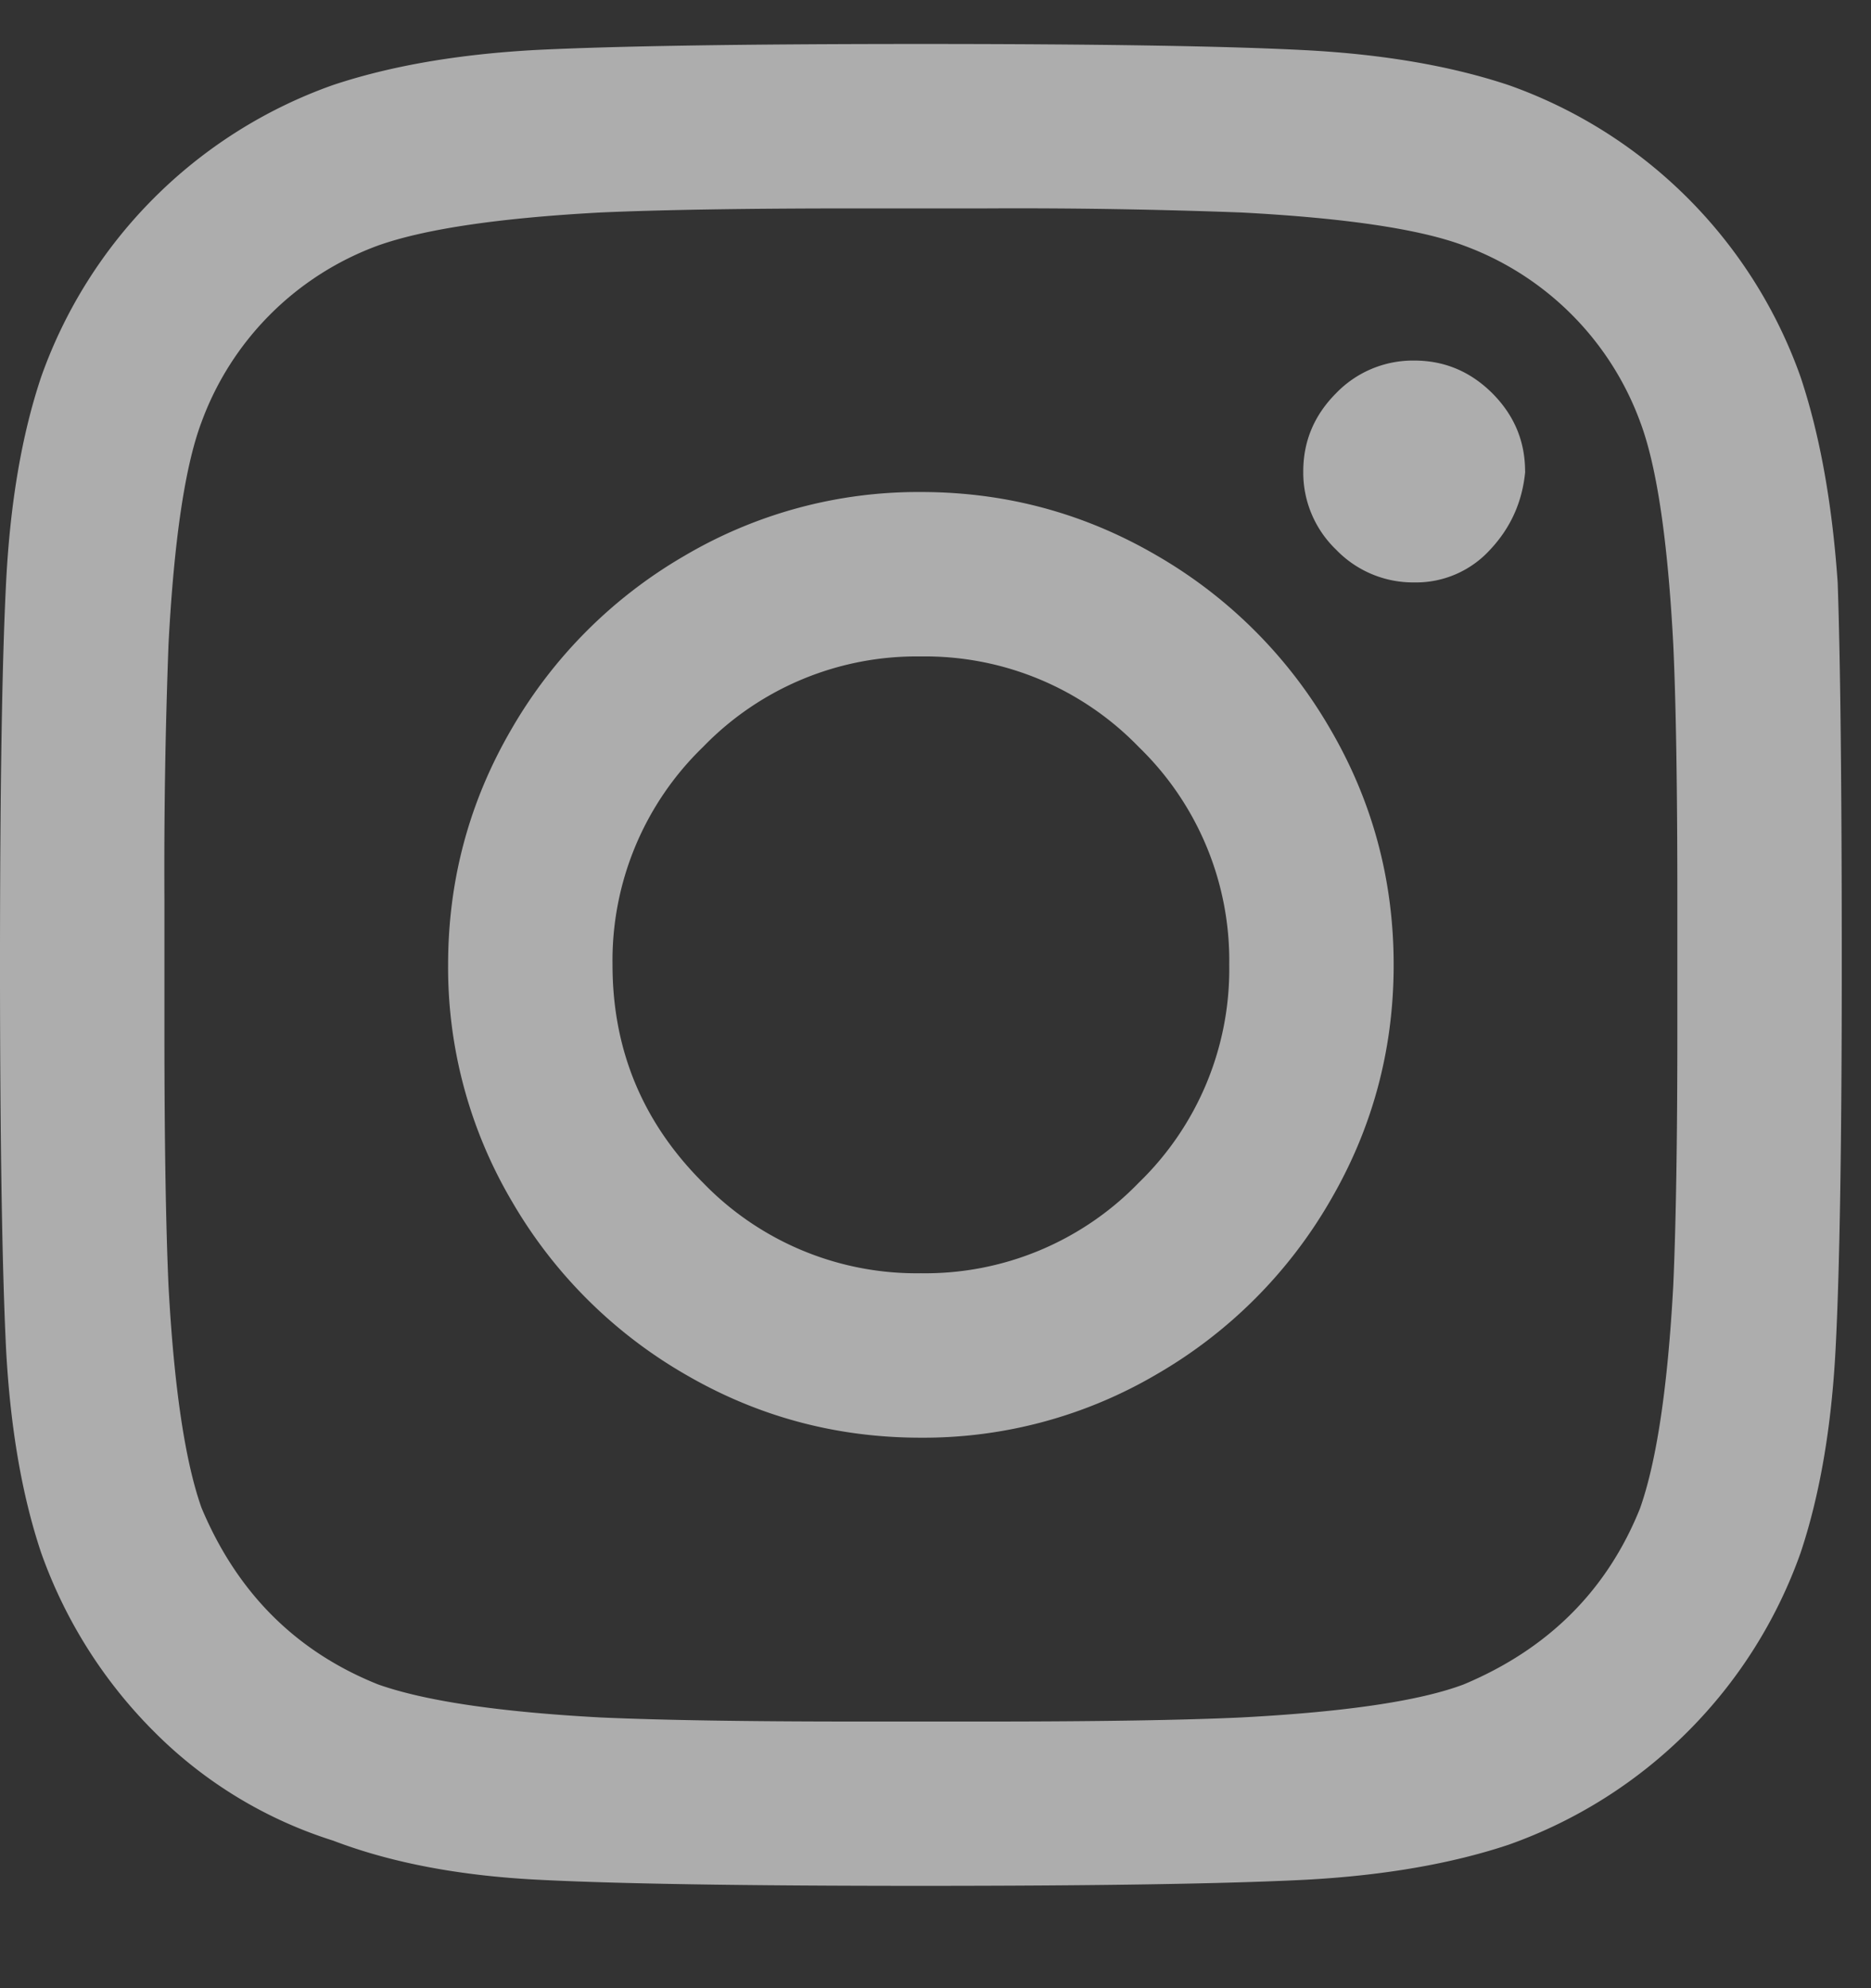
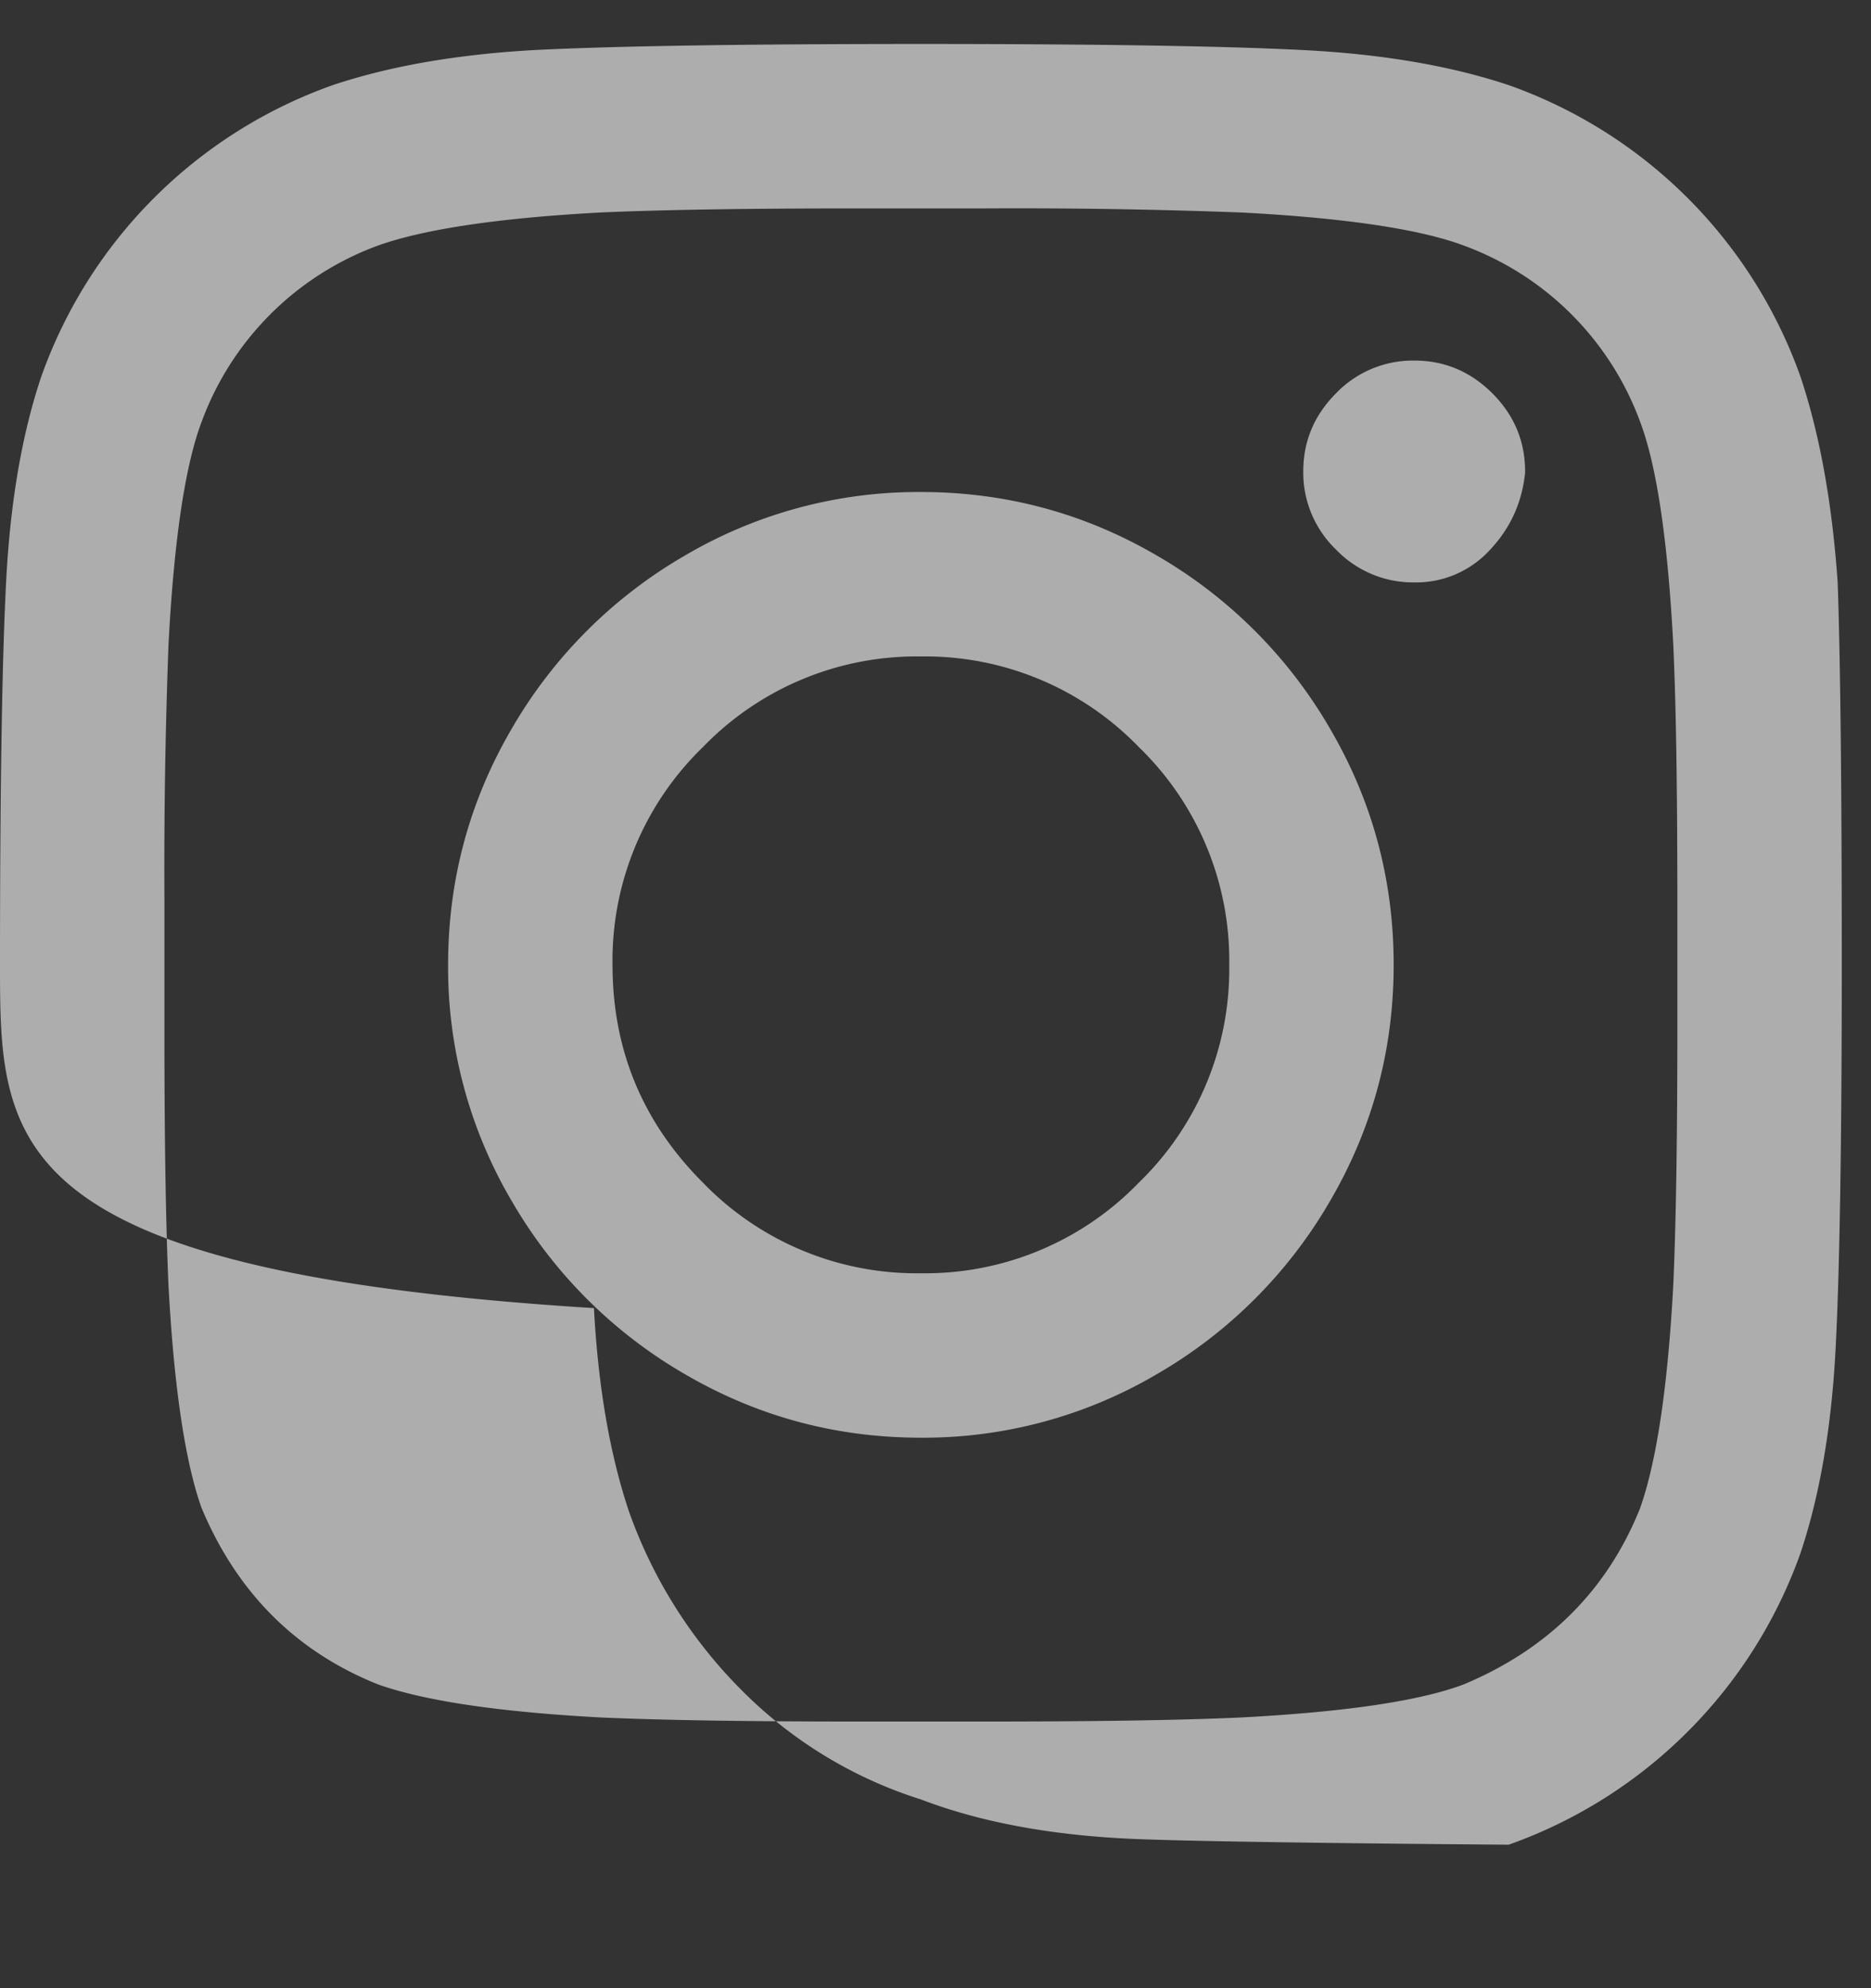
<svg xmlns="http://www.w3.org/2000/svg" width="16" height="17">
  <rect width="100%" height="100%" fill="#333333" stroke="none" />
-   <path d="M7.875 4.207c.727 0 1.4.182 2.021.545a4.055 4.055 0 0 1 1.477 1.477c.363.62.545 1.294.545 2.021 0 .727-.182 1.4-.545 2.021a4.055 4.055 0 0 1-1.477 1.477 3.934 3.934 0 0 1-2.021.545c-.727 0-1.4-.182-2.021-.545a4.055 4.055 0 0 1-1.477-1.477 3.934 3.934 0 0 1-.545-2.021c0-.727.182-1.4.545-2.021a4.055 4.055 0 0 1 1.477-1.477 3.934 3.934 0 0 1 2.021-.545zm0 6.68a2.54 2.54 0 0 0 1.863-.774 2.54 2.54 0 0 0 .774-1.863 2.54 2.54 0 0 0-.774-1.863 2.54 2.54 0 0 0-1.863-.774 2.54 2.54 0 0 0-1.863.774 2.54 2.54 0 0 0-.774 1.863c0 .727.258 1.348.774 1.863a2.54 2.54 0 0 0 1.863.774zm5.168-6.856c-.024.258-.123.48-.299.668a.856.856 0 0 1-.65.281.913.913 0 0 1-.668-.28.913.913 0 0 1-.281-.669c0-.258.093-.48.28-.668a.913.913 0 0 1 .669-.28c.258 0 .48.093.668.28.187.188.28.41.28.668zm2.672.95c.023.656.035 1.746.035 3.269 0 1.523-.018 2.62-.053 3.287-.035.668-.135 1.248-.299 1.74a4.098 4.098 0 0 1-.966 1.53 4.098 4.098 0 0 1-1.53.966c-.492.164-1.072.264-1.74.3-.668.034-1.764.052-3.287.052s-2.62-.018-3.287-.053c-.668-.035-1.248-.146-1.74-.334a3.747 3.747 0 0 1-1.53-.931 4.098 4.098 0 0 1-.966-1.53c-.165-.492-.264-1.072-.3-1.74C.019 10.87 0 9.773 0 8.25s.018-2.62.053-3.287c.035-.668.134-1.248.299-1.74A4.098 4.098 0 0 1 2.848.727C3.34.563 3.92.463 4.588.427 5.256.394 6.352.376 7.875.376s2.62.018 3.287.053c.668.035 1.248.135 1.74.299a4.098 4.098 0 0 1 2.496 2.496c.164.492.27 1.078.317 1.757zm-1.688 7.91c.14-.399.235-1.032.282-1.899.023-.515.035-1.242.035-2.18V7.689c0-.961-.012-1.688-.035-2.18-.047-.89-.141-1.524-.282-1.899a2.537 2.537 0 0 0-1.511-1.511c-.375-.14-1.008-.235-1.899-.282a51.292 51.292 0 0 0-2.18-.035H7.312c-.937 0-1.664.012-2.18.035-.866.047-1.5.141-1.898.282A2.537 2.537 0 0 0 1.723 3.61c-.141.375-.235 1.008-.282 1.899a51.292 51.292 0 0 0-.035 2.18v1.125c0 .937.012 1.664.035 2.18.047.866.141 1.5.282 1.898.304.726.808 1.23 1.511 1.511.399.141 1.032.235 1.899.282.515.023 1.242.035 2.18.035h1.124c.961 0 1.688-.012 2.18-.035.89-.047 1.524-.141 1.899-.282.726-.304 1.23-.808 1.511-1.511z" fill="#FFF" fill-rule="evenodd" opacity=".6" />
+   <path d="M7.875 4.207c.727 0 1.4.182 2.021.545a4.055 4.055 0 0 1 1.477 1.477c.363.62.545 1.294.545 2.021 0 .727-.182 1.4-.545 2.021a4.055 4.055 0 0 1-1.477 1.477 3.934 3.934 0 0 1-2.021.545c-.727 0-1.4-.182-2.021-.545a4.055 4.055 0 0 1-1.477-1.477 3.934 3.934 0 0 1-.545-2.021c0-.727.182-1.4.545-2.021a4.055 4.055 0 0 1 1.477-1.477 3.934 3.934 0 0 1 2.021-.545zm0 6.68a2.54 2.54 0 0 0 1.863-.774 2.54 2.54 0 0 0 .774-1.863 2.54 2.54 0 0 0-.774-1.863 2.54 2.54 0 0 0-1.863-.774 2.54 2.54 0 0 0-1.863.774 2.54 2.54 0 0 0-.774 1.863c0 .727.258 1.348.774 1.863a2.54 2.54 0 0 0 1.863.774zm5.168-6.856c-.024.258-.123.48-.299.668a.856.856 0 0 1-.65.281.913.913 0 0 1-.668-.28.913.913 0 0 1-.281-.669c0-.258.093-.48.28-.668a.913.913 0 0 1 .669-.28c.258 0 .48.093.668.28.187.188.28.41.28.668zm2.672.95c.023.656.035 1.746.035 3.269 0 1.523-.018 2.62-.053 3.287-.035.668-.135 1.248-.299 1.74a4.098 4.098 0 0 1-.966 1.53 4.098 4.098 0 0 1-1.53.966s-2.62-.018-3.287-.053c-.668-.035-1.248-.146-1.74-.334a3.747 3.747 0 0 1-1.53-.931 4.098 4.098 0 0 1-.966-1.53c-.165-.492-.264-1.072-.3-1.74C.019 10.87 0 9.773 0 8.25s.018-2.62.053-3.287c.035-.668.134-1.248.299-1.74A4.098 4.098 0 0 1 2.848.727C3.34.563 3.92.463 4.588.427 5.256.394 6.352.376 7.875.376s2.62.018 3.287.053c.668.035 1.248.135 1.74.299a4.098 4.098 0 0 1 2.496 2.496c.164.492.27 1.078.317 1.757zm-1.688 7.91c.14-.399.235-1.032.282-1.899.023-.515.035-1.242.035-2.18V7.689c0-.961-.012-1.688-.035-2.18-.047-.89-.141-1.524-.282-1.899a2.537 2.537 0 0 0-1.511-1.511c-.375-.14-1.008-.235-1.899-.282a51.292 51.292 0 0 0-2.18-.035H7.312c-.937 0-1.664.012-2.18.035-.866.047-1.5.141-1.898.282A2.537 2.537 0 0 0 1.723 3.61c-.141.375-.235 1.008-.282 1.899a51.292 51.292 0 0 0-.035 2.18v1.125c0 .937.012 1.664.035 2.18.047.866.141 1.5.282 1.898.304.726.808 1.23 1.511 1.511.399.141 1.032.235 1.899.282.515.023 1.242.035 2.18.035h1.124c.961 0 1.688-.012 2.18-.035.89-.047 1.524-.141 1.899-.282.726-.304 1.23-.808 1.511-1.511z" fill="#FFF" fill-rule="evenodd" opacity=".6" />
</svg>